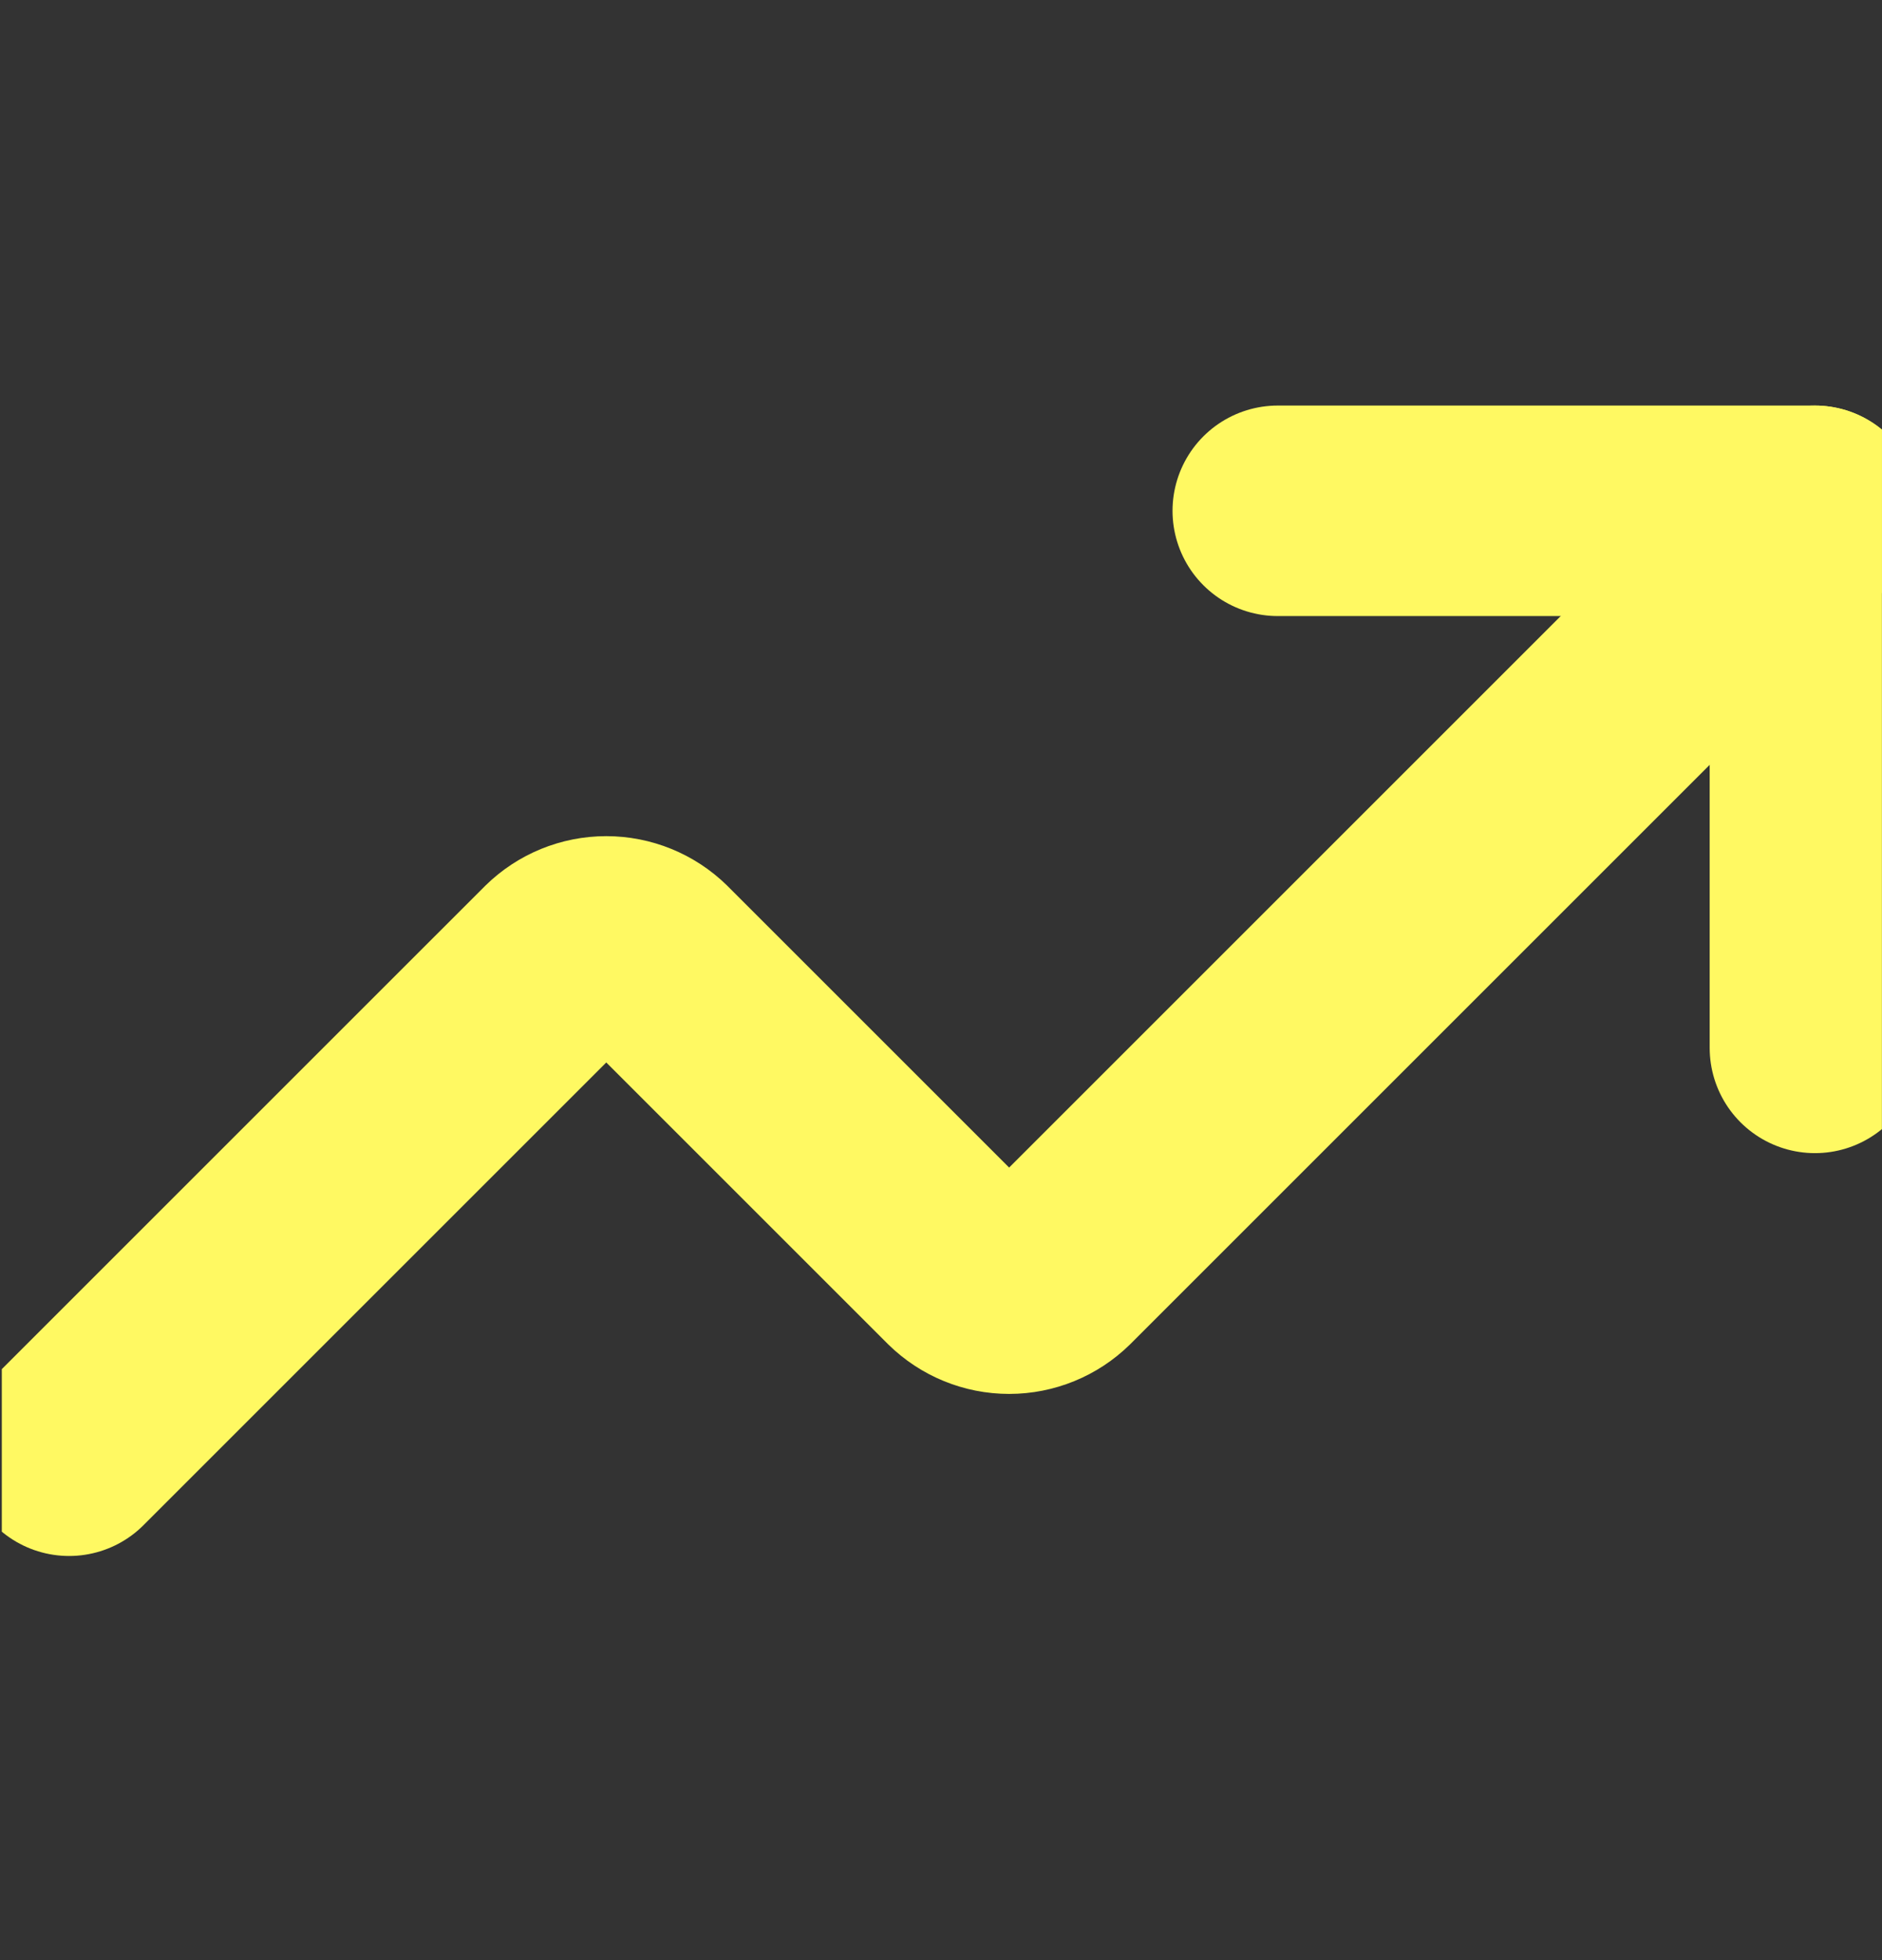
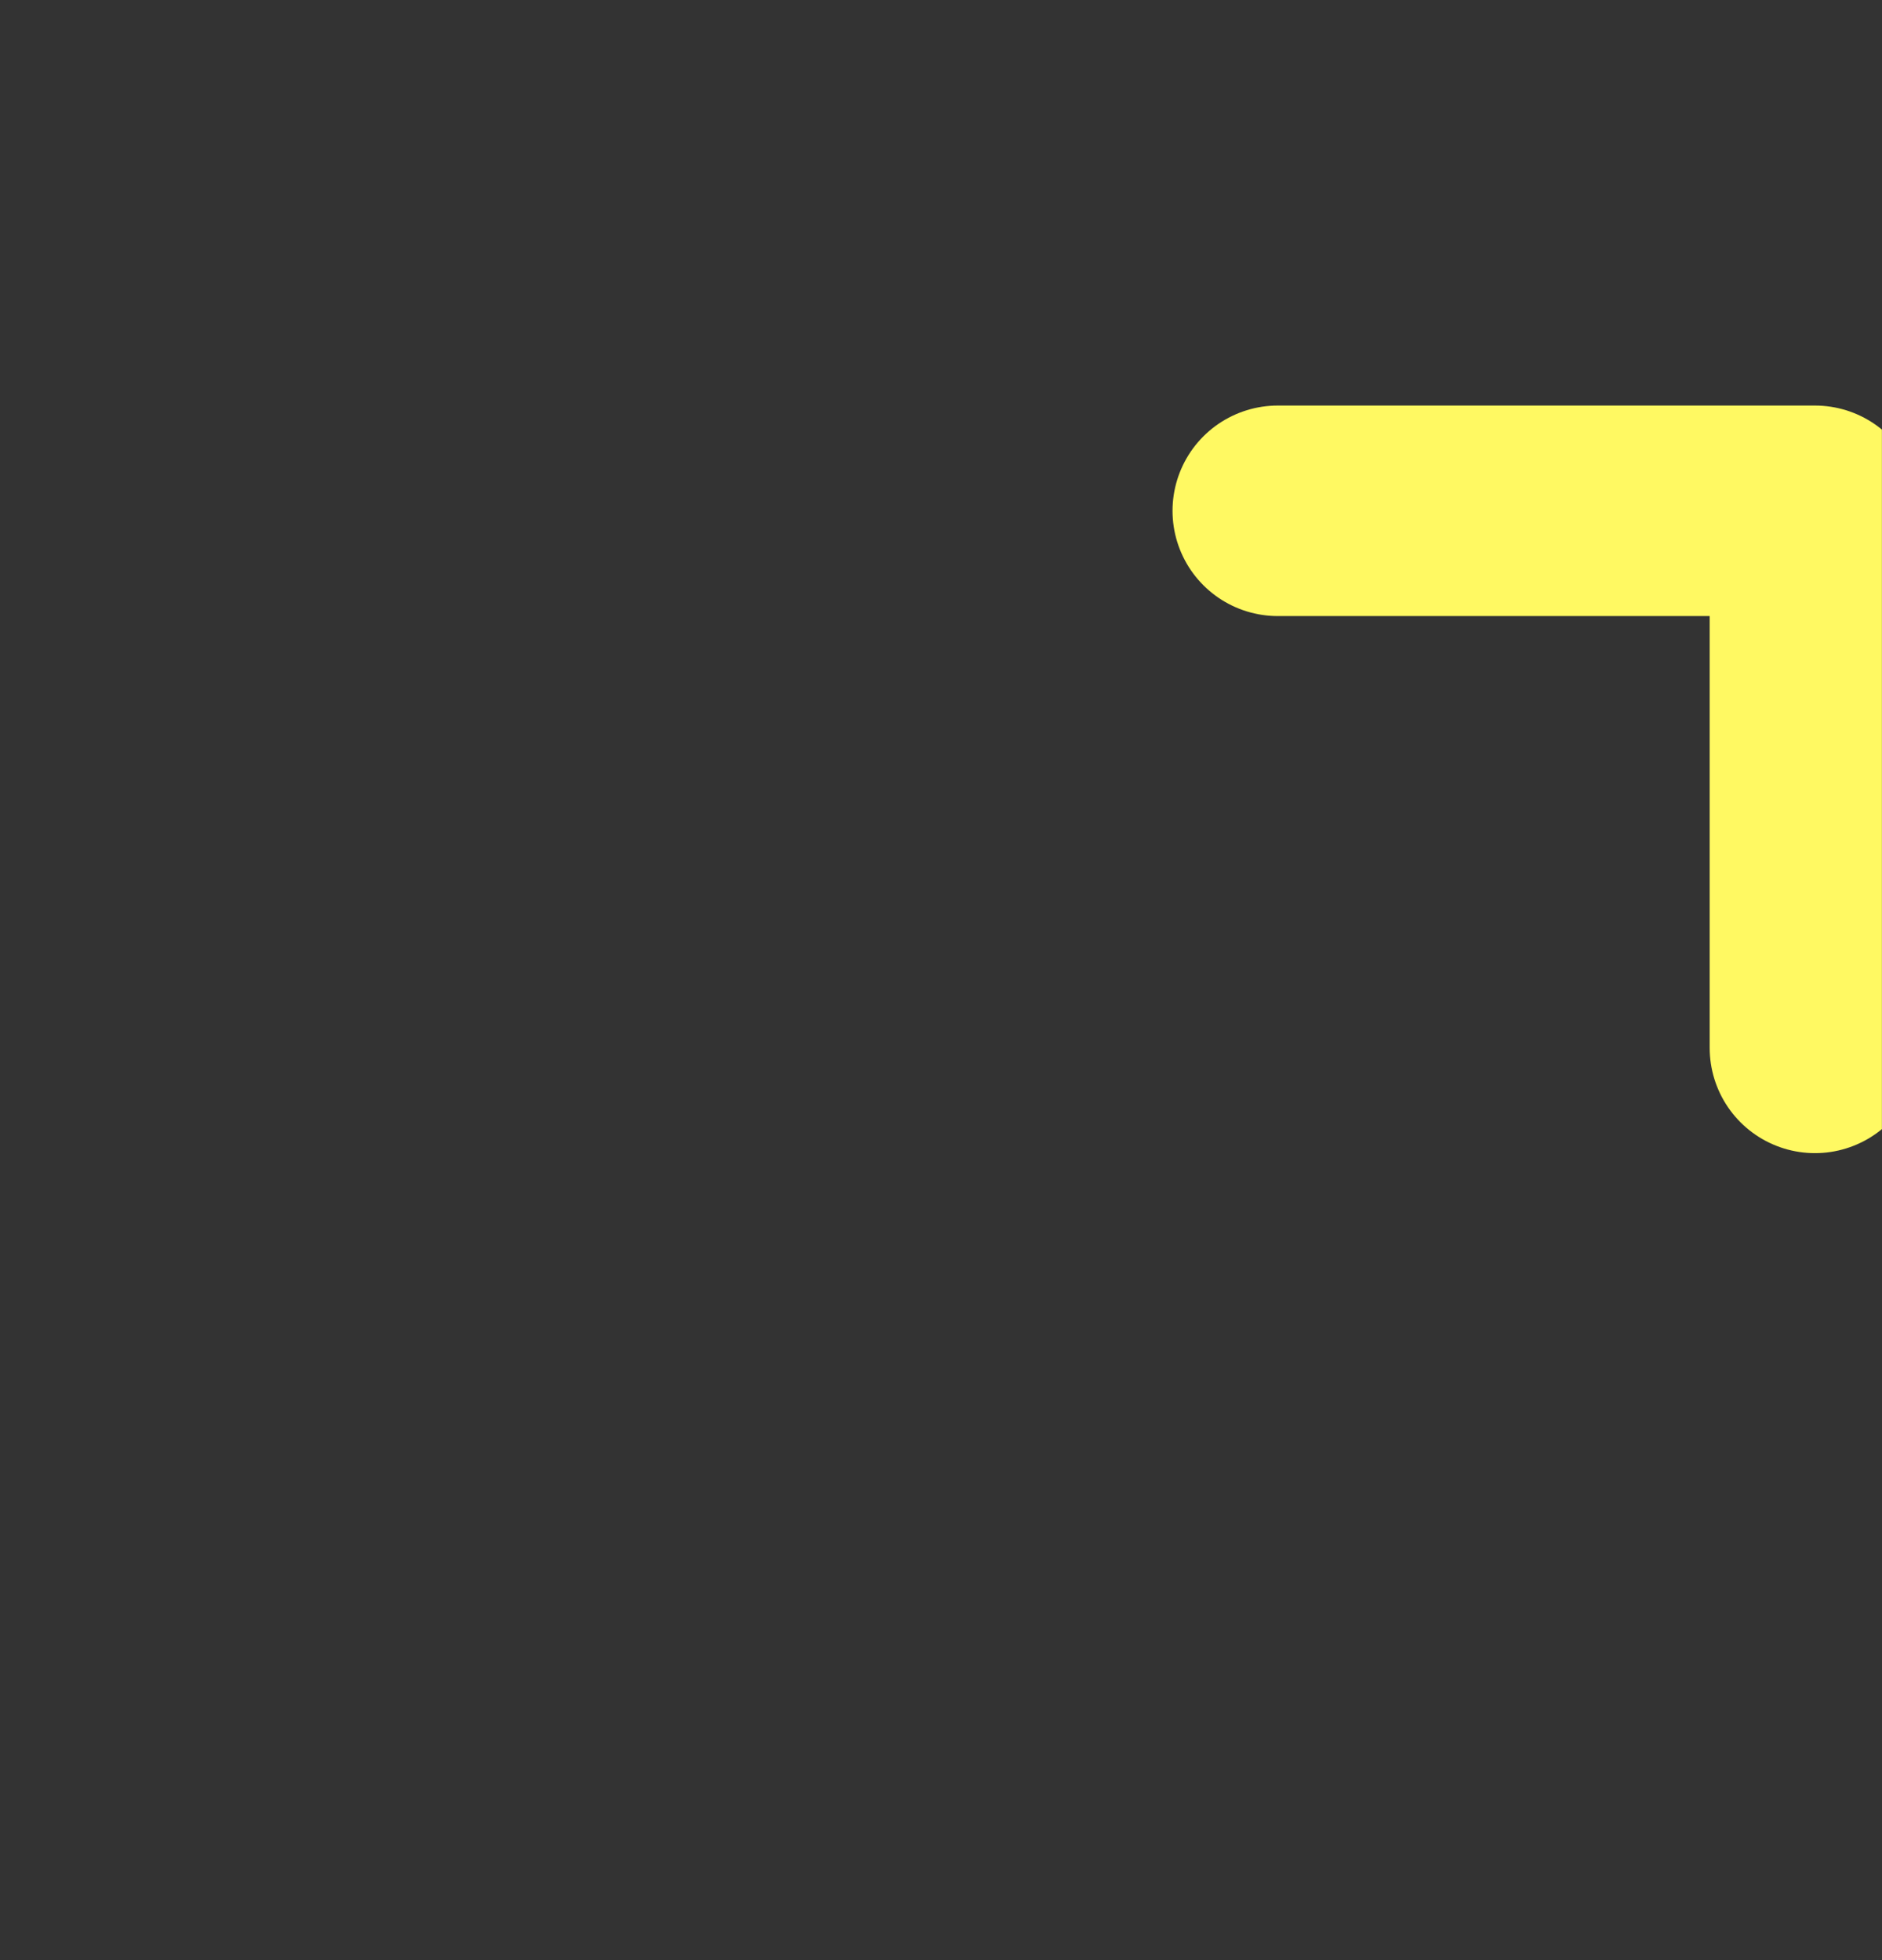
<svg xmlns="http://www.w3.org/2000/svg" width="24" height="25" viewBox="0 0 24 25" fill="none">
  <rect x="0" y="0" width="24" height="25" fill="#333333" stroke="none" />
  <g clip-path="url(#clip0_2297_9753)">
    <path d="M16.295 6.515H23.145V13.365" stroke="#FFF962" stroke-width="2.685" stroke-linecap="round" stroke-linejoin="round" />
-     <path d="M23.144 6.515L13.468 16.191C13.308 16.348 13.093 16.436 12.869 16.436C12.645 16.436 12.43 16.348 12.27 16.191L8.331 12.252C8.171 12.095 7.955 12.007 7.731 12.007C7.507 12.007 7.292 12.095 7.132 12.252L0.881 18.503" stroke="#FFF962" stroke-width="2.685" stroke-linecap="round" stroke-linejoin="round" />
  </g>
  <defs>
    <clipPath id="clip0_2297_9753">
      <rect width="23.976" height="23.976" fill="white" transform="translate(0.023 0.52)" />
    </clipPath>
  </defs>
</svg>